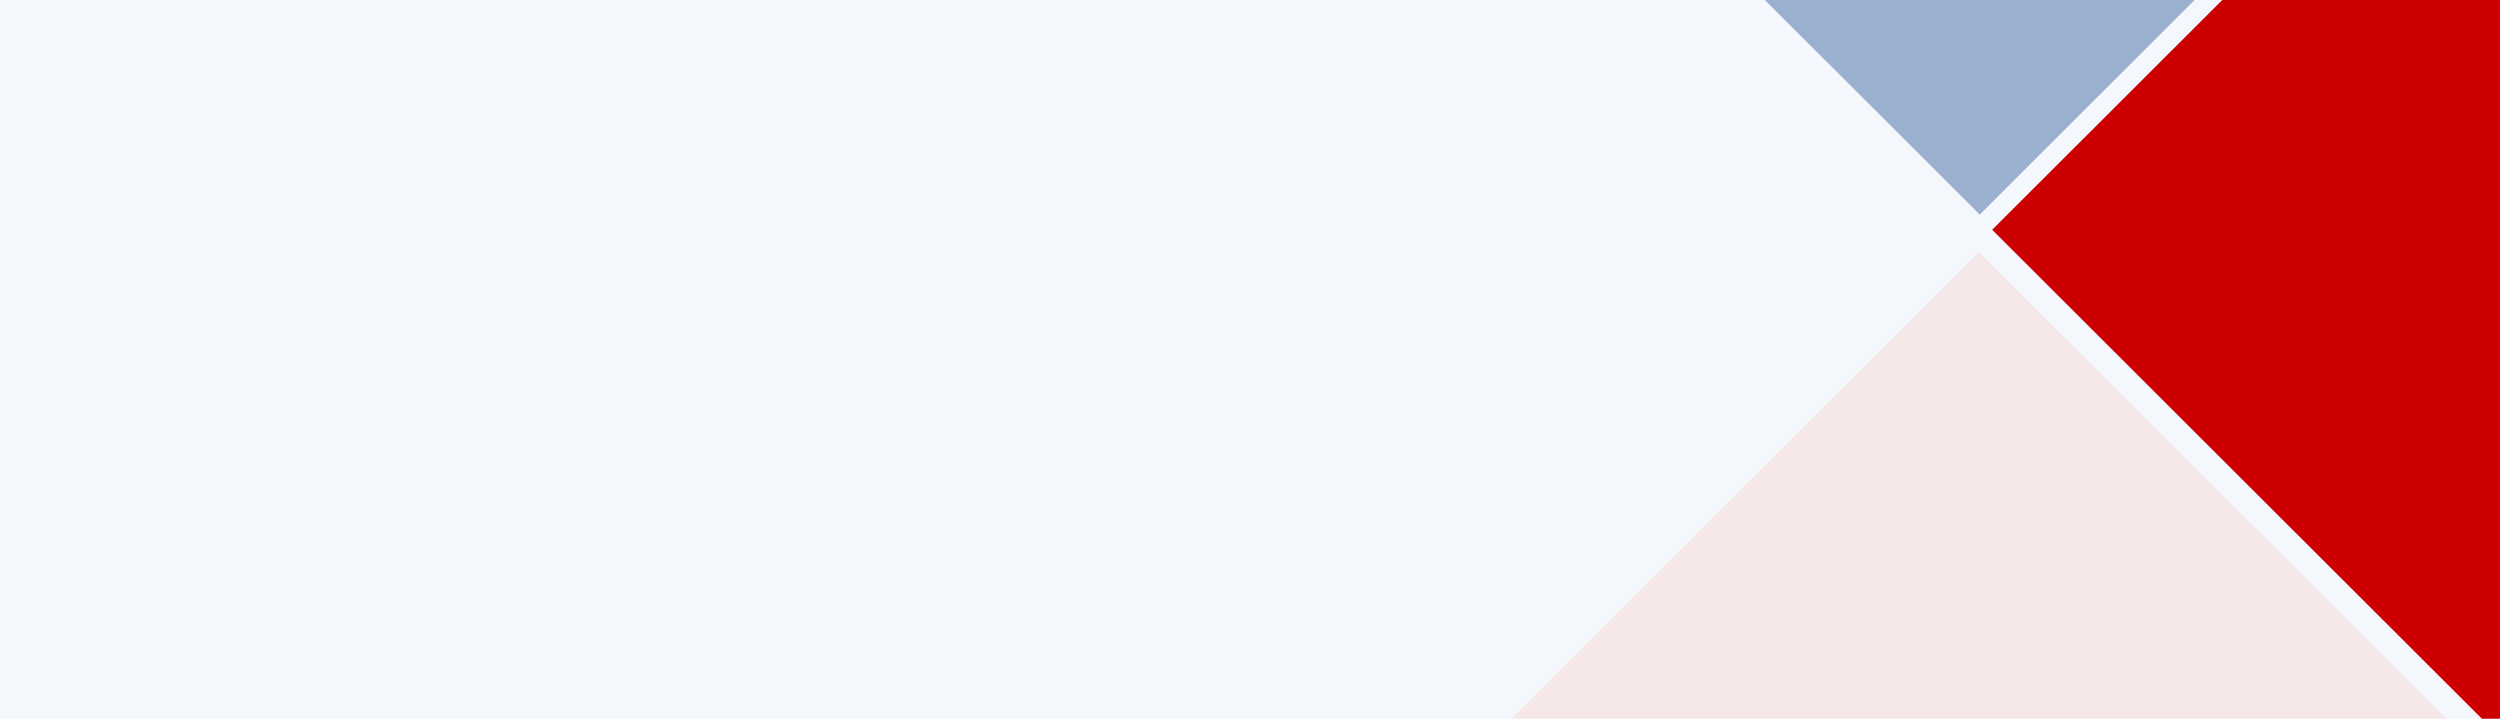
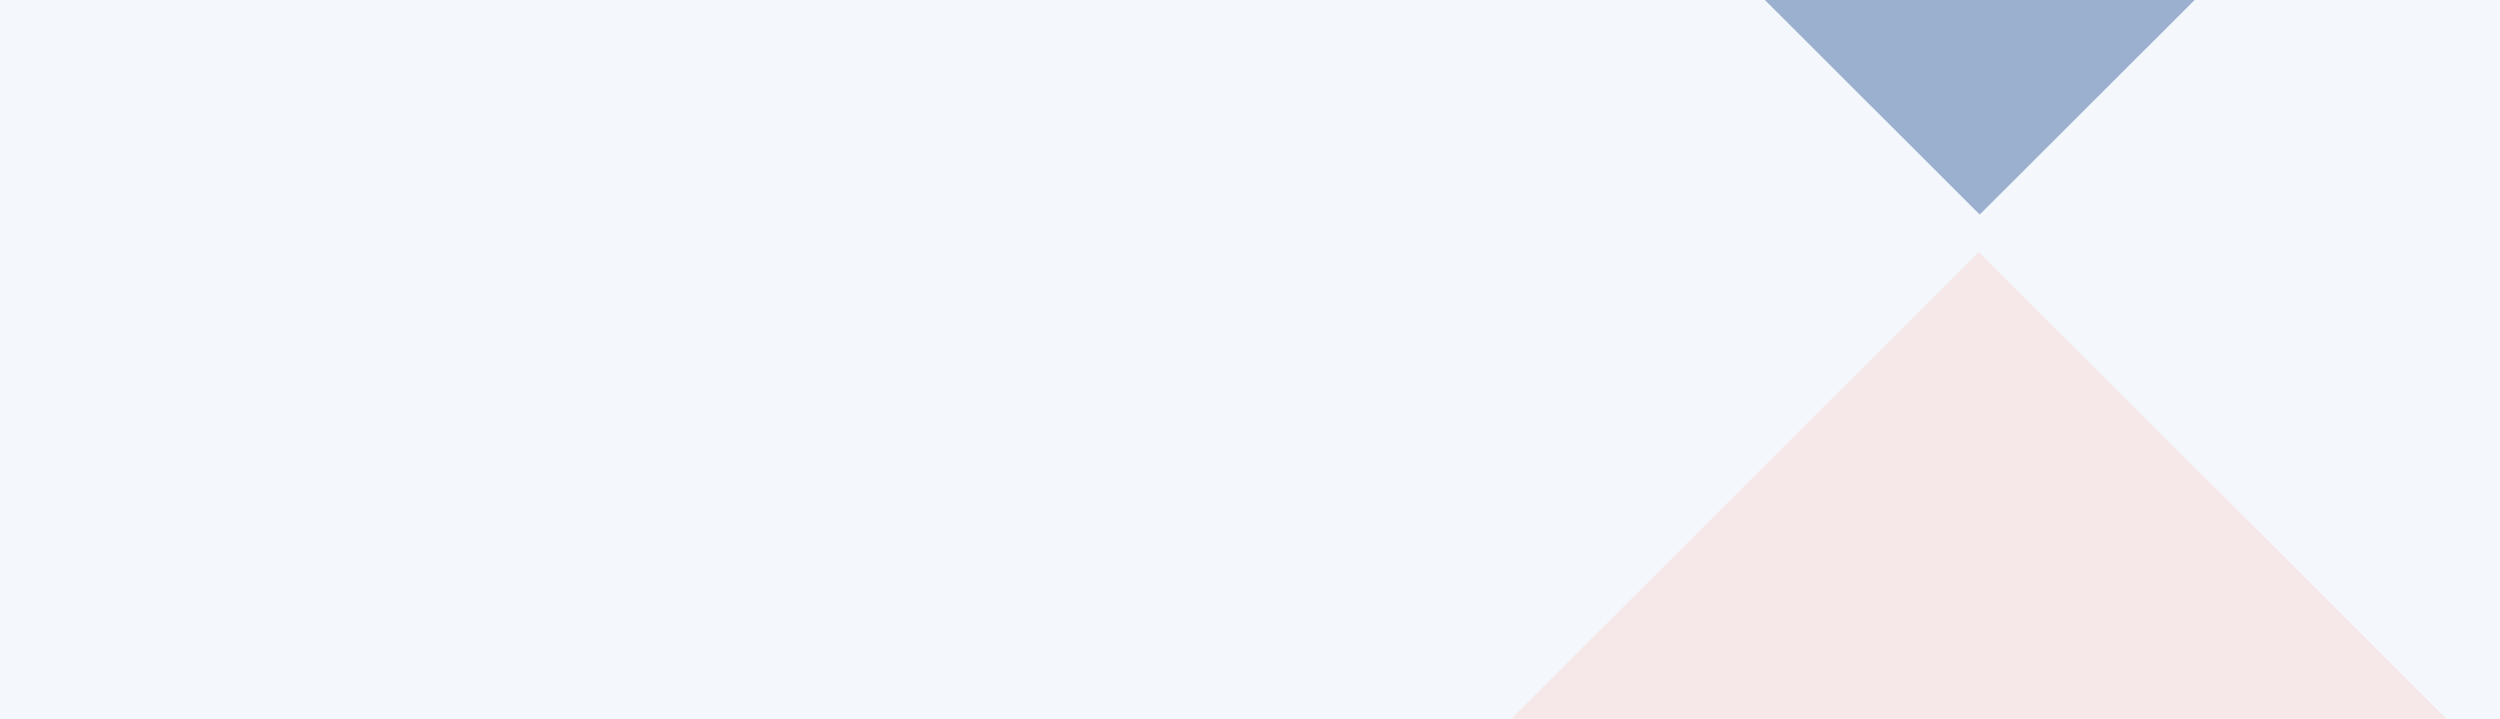
<svg xmlns="http://www.w3.org/2000/svg" width="1440" height="414" viewBox="0 0 1440 414">
  <defs>
    <clipPath id="clip-path">
      <path id="red" d="M0,0H652.8V414H2.778C1.244,414,0,413.061,0,411.9Z" transform="translate(-323.96 0)" fill="#e9eff7" />
    </clipPath>
  </defs>
  <g id="Group_10439" data-name="Group 10439" transform="translate(0 -61)">
    <g id="Group_10435" data-name="Group 10435" transform="translate(10915 -12898)">
      <rect id="Rectangle_4035" data-name="Rectangle 4035" width="1440" height="414" transform="translate(-10915 12959)" fill="#f4f7fb" />
      <g id="Mask_Group_8242" data-name="Mask Group 8242" transform="translate(-9803.84 12959)" clip-path="url(#clip-path)">
        <g id="Group_10433" data-name="Group 10433" transform="translate(-524.732 -1399.434)">
          <path id="red-2" data-name="red" d="M.751.831,1129.74,0l-.754,1024.9L4.8,1025.726a5,5,0,0,1-4.8-5.19Z" transform="translate(553.42 1543.426) rotate(45)" fill="#f6e8e8" />
-           <path id="red-3" data-name="red" d="M.751.831,1129.74,0l-.754,1024.9L4.8,1025.726a5,5,0,0,1-4.8-5.19Z" transform="translate(480.298 0) rotate(45)" fill="#9bafcf" />
-           <path id="red-4" data-name="red" d="M0,0,1128.99.831l.755,1024.9L5.558,1024.9a5.019,5.019,0,0,1-4.808-5.2Z" transform="translate(2085.217 1458.225) rotate(135)" fill="#c00" />
+           <path id="red-3" data-name="red" d="M.751.831,1129.74,0l-.754,1024.9L4.8,1025.726a5,5,0,0,1-4.8-5.19" transform="translate(480.298 0) rotate(45)" fill="#9bafcf" />
        </g>
      </g>
    </g>
  </g>
</svg>